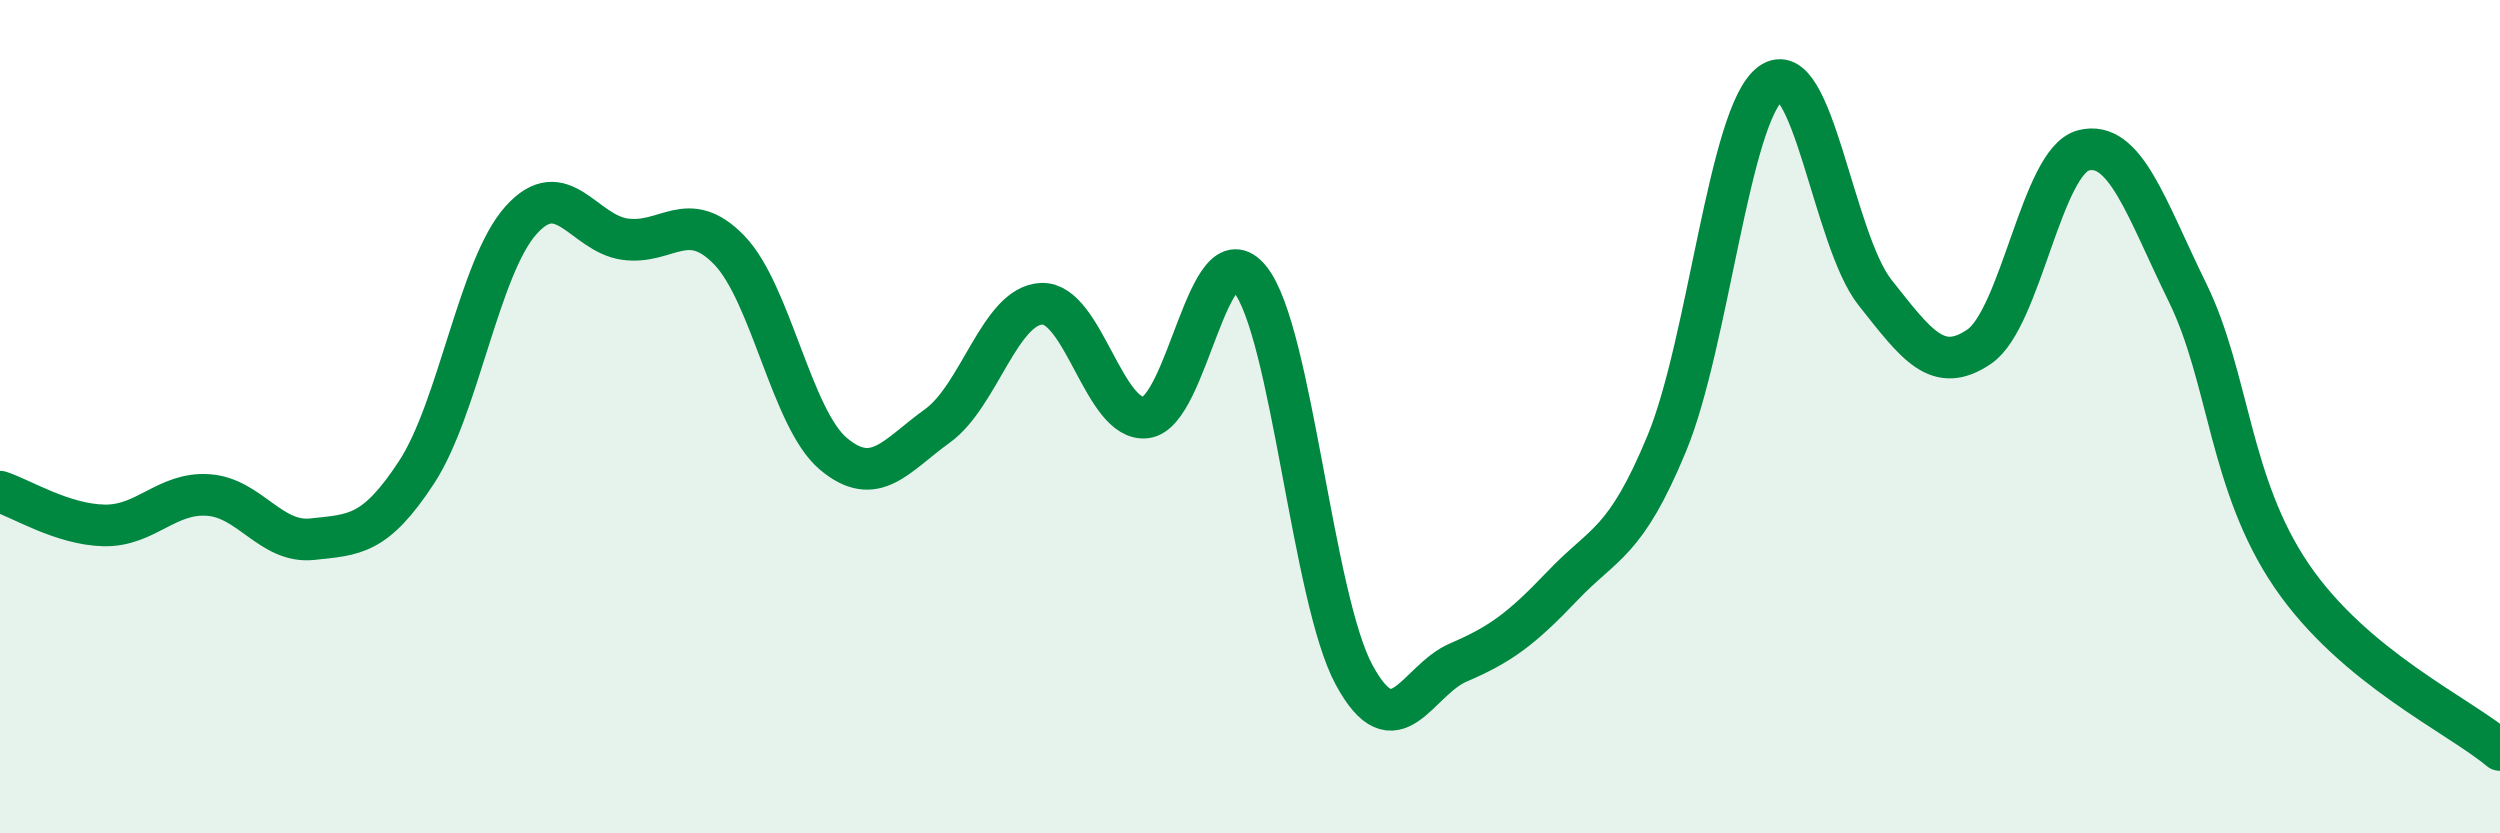
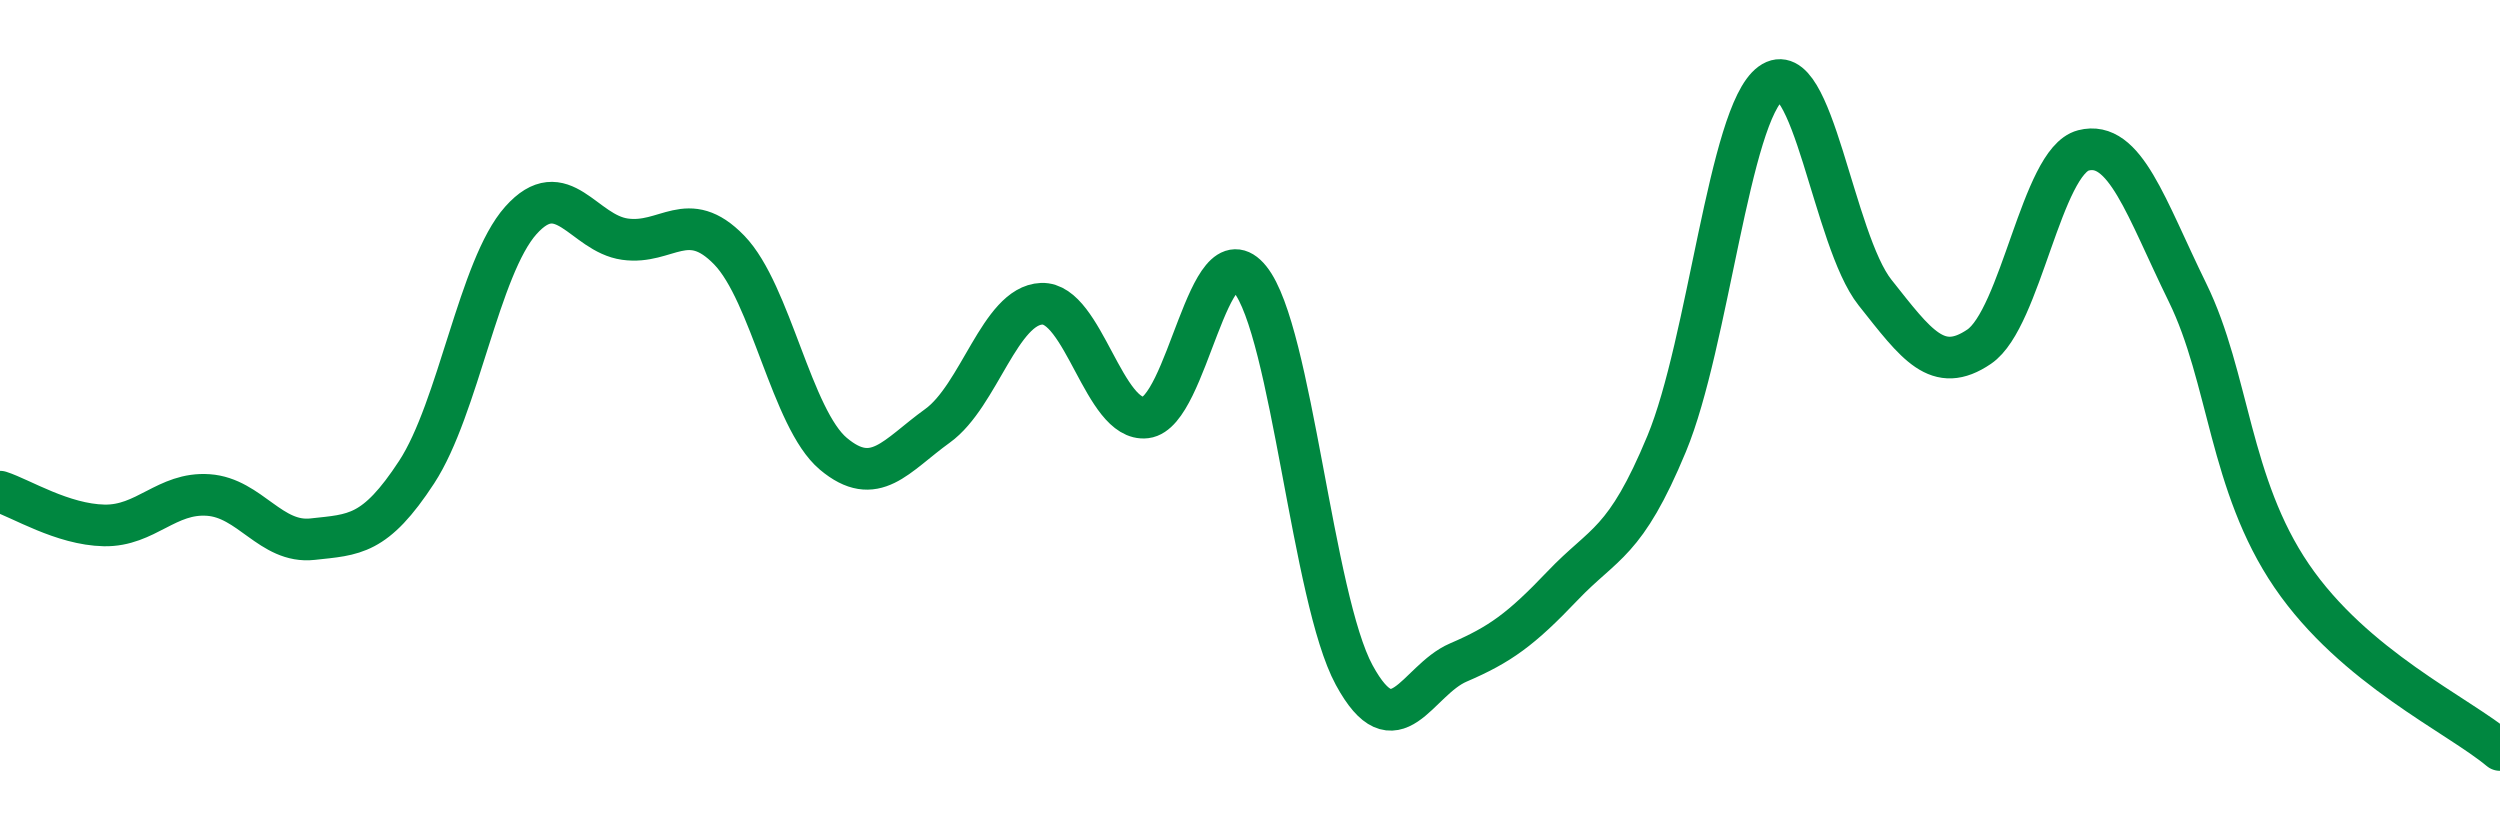
<svg xmlns="http://www.w3.org/2000/svg" width="60" height="20" viewBox="0 0 60 20">
-   <path d="M 0,11.8 C 0.5,11.96 1.5,12.59 2.5,12.61 C 3.5,12.63 4,11.81 5,11.88 C 6,11.95 6.5,13.05 7.5,12.94 C 8.5,12.83 9,12.86 10,11.33 C 11,9.8 11.5,6.41 12.5,5.29 C 13.5,4.17 14,5.6 15,5.74 C 16,5.88 16.5,4.97 17.5,6 C 18.5,7.03 19,10.05 20,10.89 C 21,11.73 21.5,10.94 22.5,10.22 C 23.5,9.5 24,7.33 25,7.29 C 26,7.25 26.5,10.14 27.5,10.02 C 28.5,9.9 29,5.46 30,6.7 C 31,7.94 31.5,14.36 32.5,16.2 C 33.5,18.04 34,16.33 35,15.9 C 36,15.47 36.5,15.11 37.5,14.06 C 38.5,13.01 39,13.06 40,10.65 C 41,8.24 41.5,2.73 42.5,2 C 43.5,1.27 44,5.76 45,7.02 C 46,8.28 46.5,9 47.5,8.32 C 48.5,7.64 49,3.87 50,3.61 C 51,3.35 51.5,4.98 52.5,7.02 C 53.5,9.06 53.5,11.62 55,13.82 C 56.5,16.02 59,17.16 60,18L60 20L0 20Z" fill="#008740" opacity="0.1" stroke-linecap="round" stroke-linejoin="round" />
  <path d="M 0,11.8 C 0.5,11.96 1.5,12.59 2.5,12.61 C 3.5,12.63 4,11.81 5,11.88 C 6,11.95 6.5,13.05 7.5,12.94 C 8.5,12.83 9,12.86 10,11.33 C 11,9.8 11.5,6.41 12.5,5.29 C 13.5,4.17 14,5.6 15,5.74 C 16,5.88 16.5,4.97 17.5,6 C 18.5,7.03 19,10.05 20,10.89 C 21,11.73 21.5,10.94 22.5,10.22 C 23.5,9.5 24,7.33 25,7.29 C 26,7.25 26.5,10.14 27.5,10.02 C 28.5,9.9 29,5.46 30,6.7 C 31,7.94 31.5,14.36 32.5,16.2 C 33.5,18.04 34,16.33 35,15.9 C 36,15.47 36.5,15.11 37.5,14.06 C 38.5,13.01 39,13.06 40,10.65 C 41,8.24 41.5,2.73 42.5,2 C 43.5,1.27 44,5.76 45,7.02 C 46,8.28 46.5,9 47.5,8.32 C 48.5,7.64 49,3.87 50,3.61 C 51,3.35 51.5,4.98 52.5,7.02 C 53.5,9.06 53.5,11.62 55,13.82 C 56.5,16.02 59,17.16 60,18" stroke="#008740" stroke-width="1" fill="none" stroke-linecap="round" stroke-linejoin="round" />
</svg>